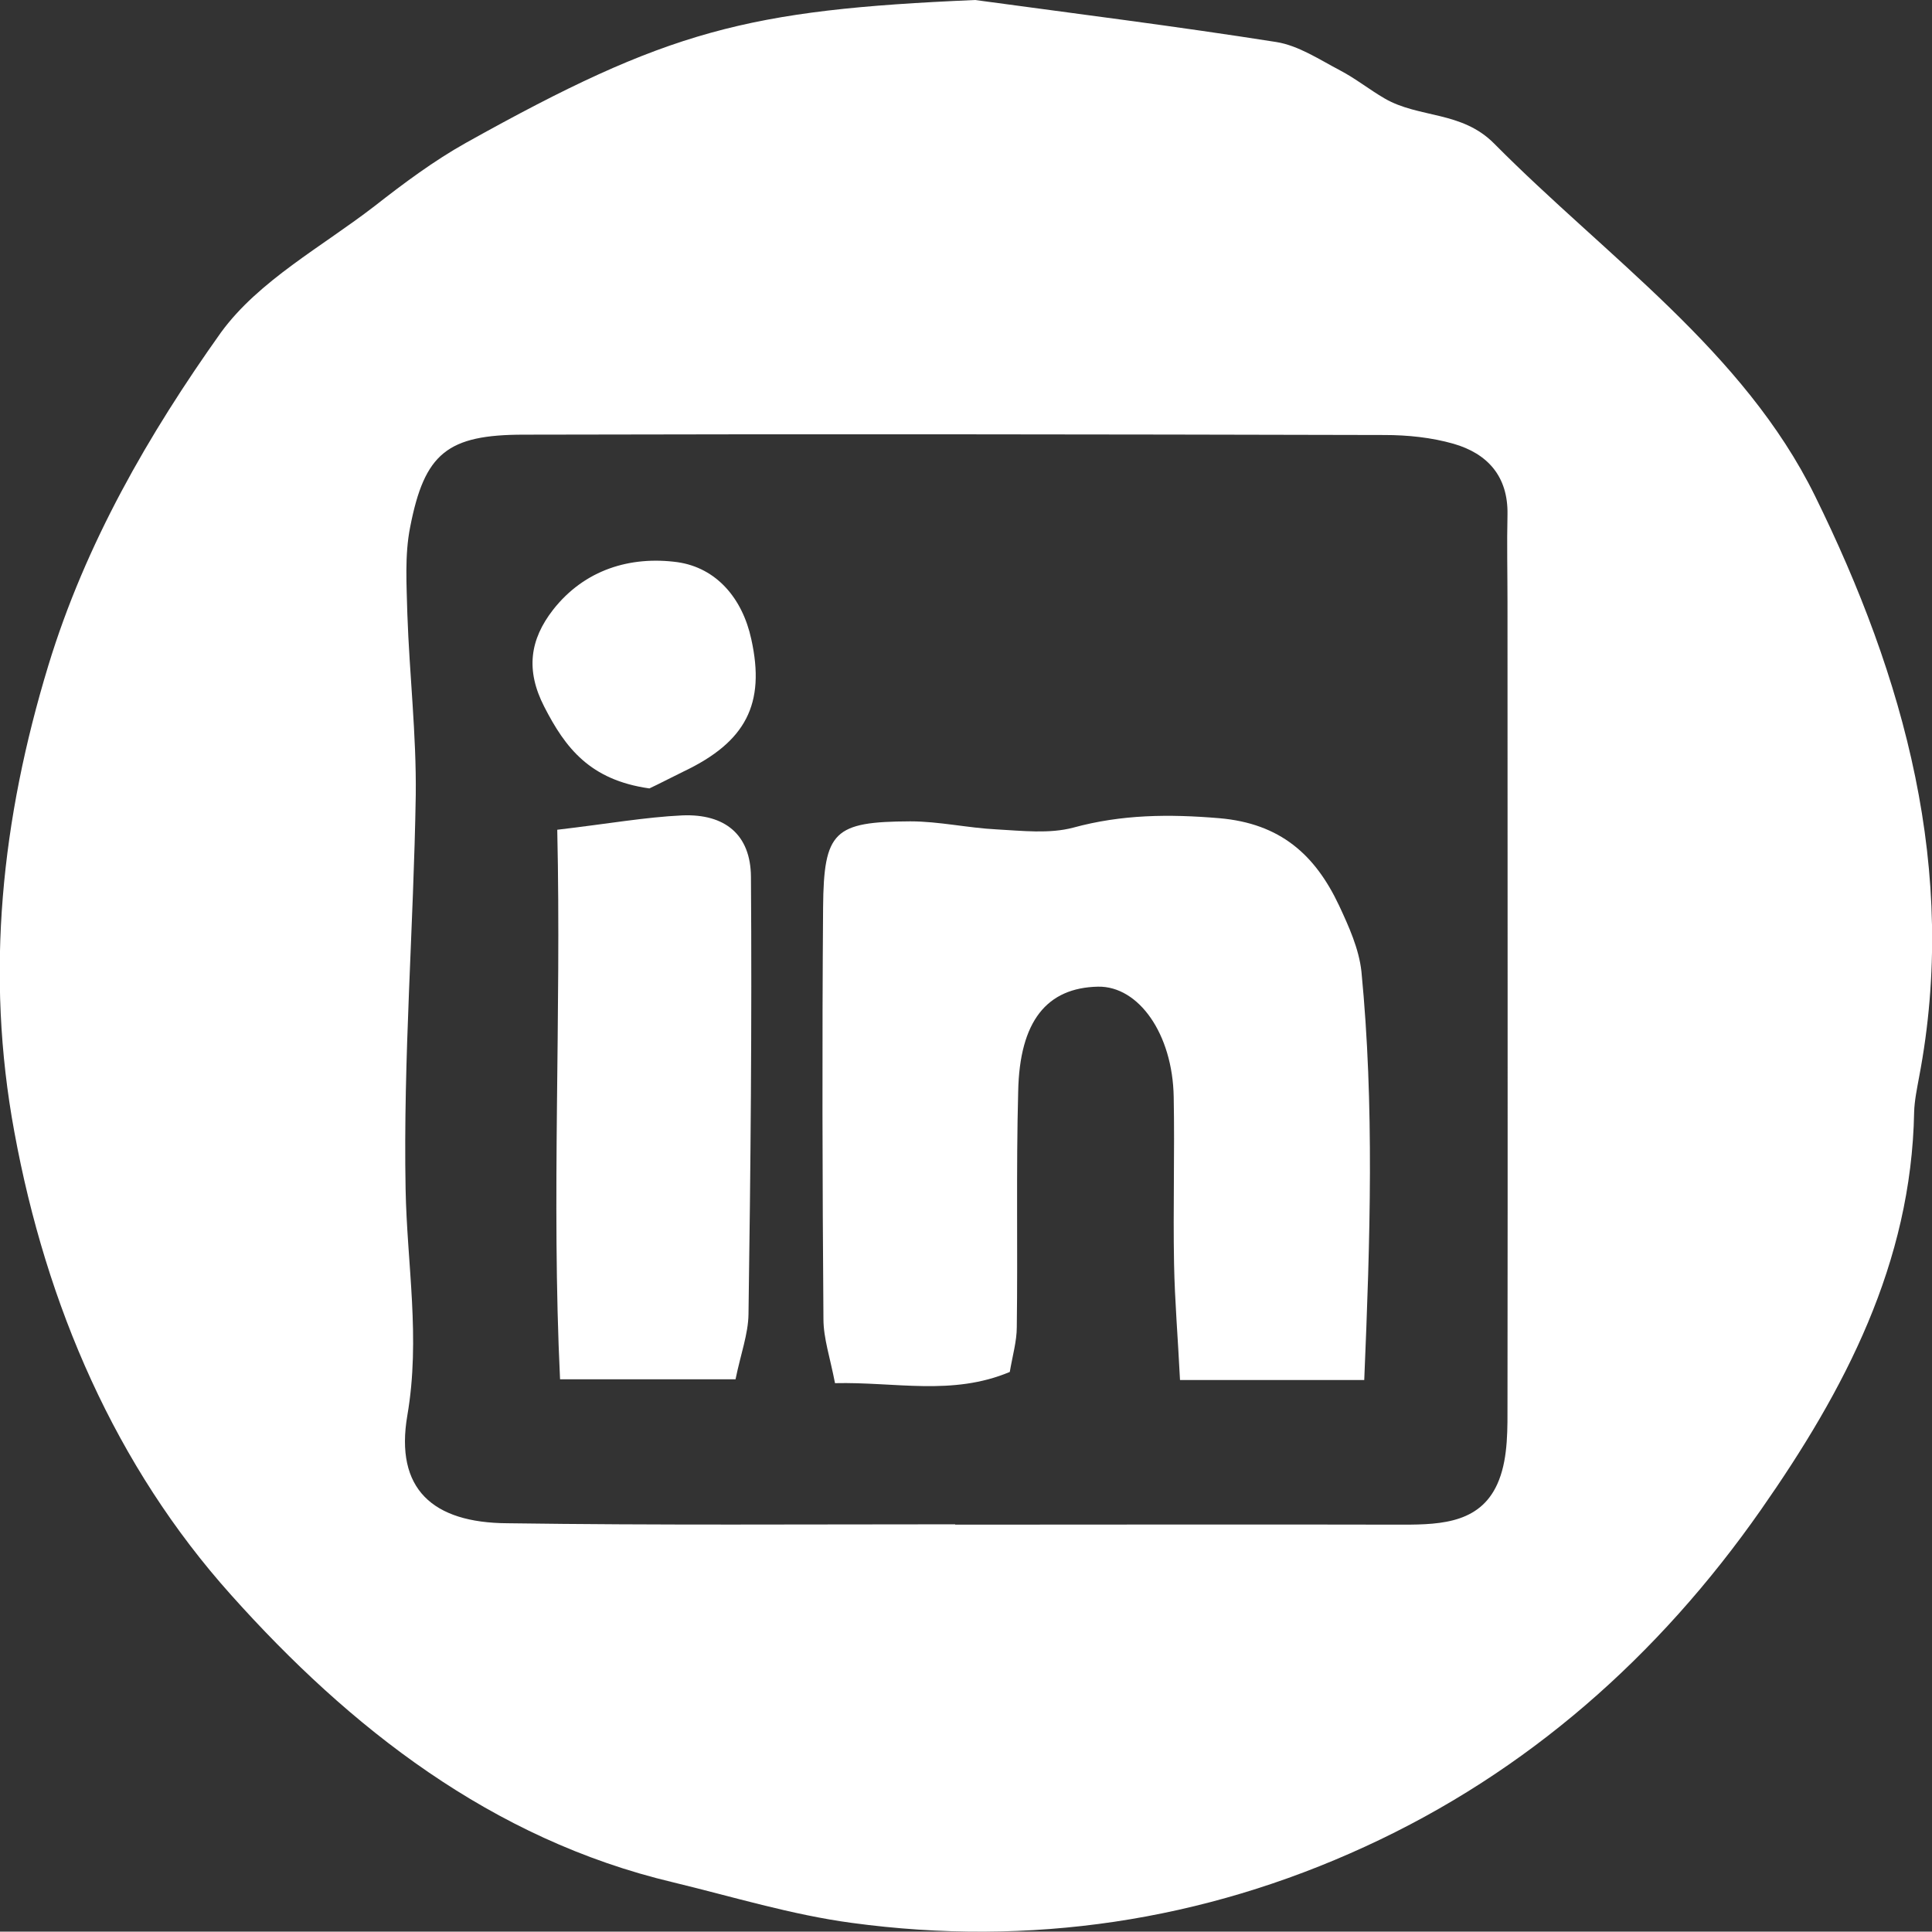
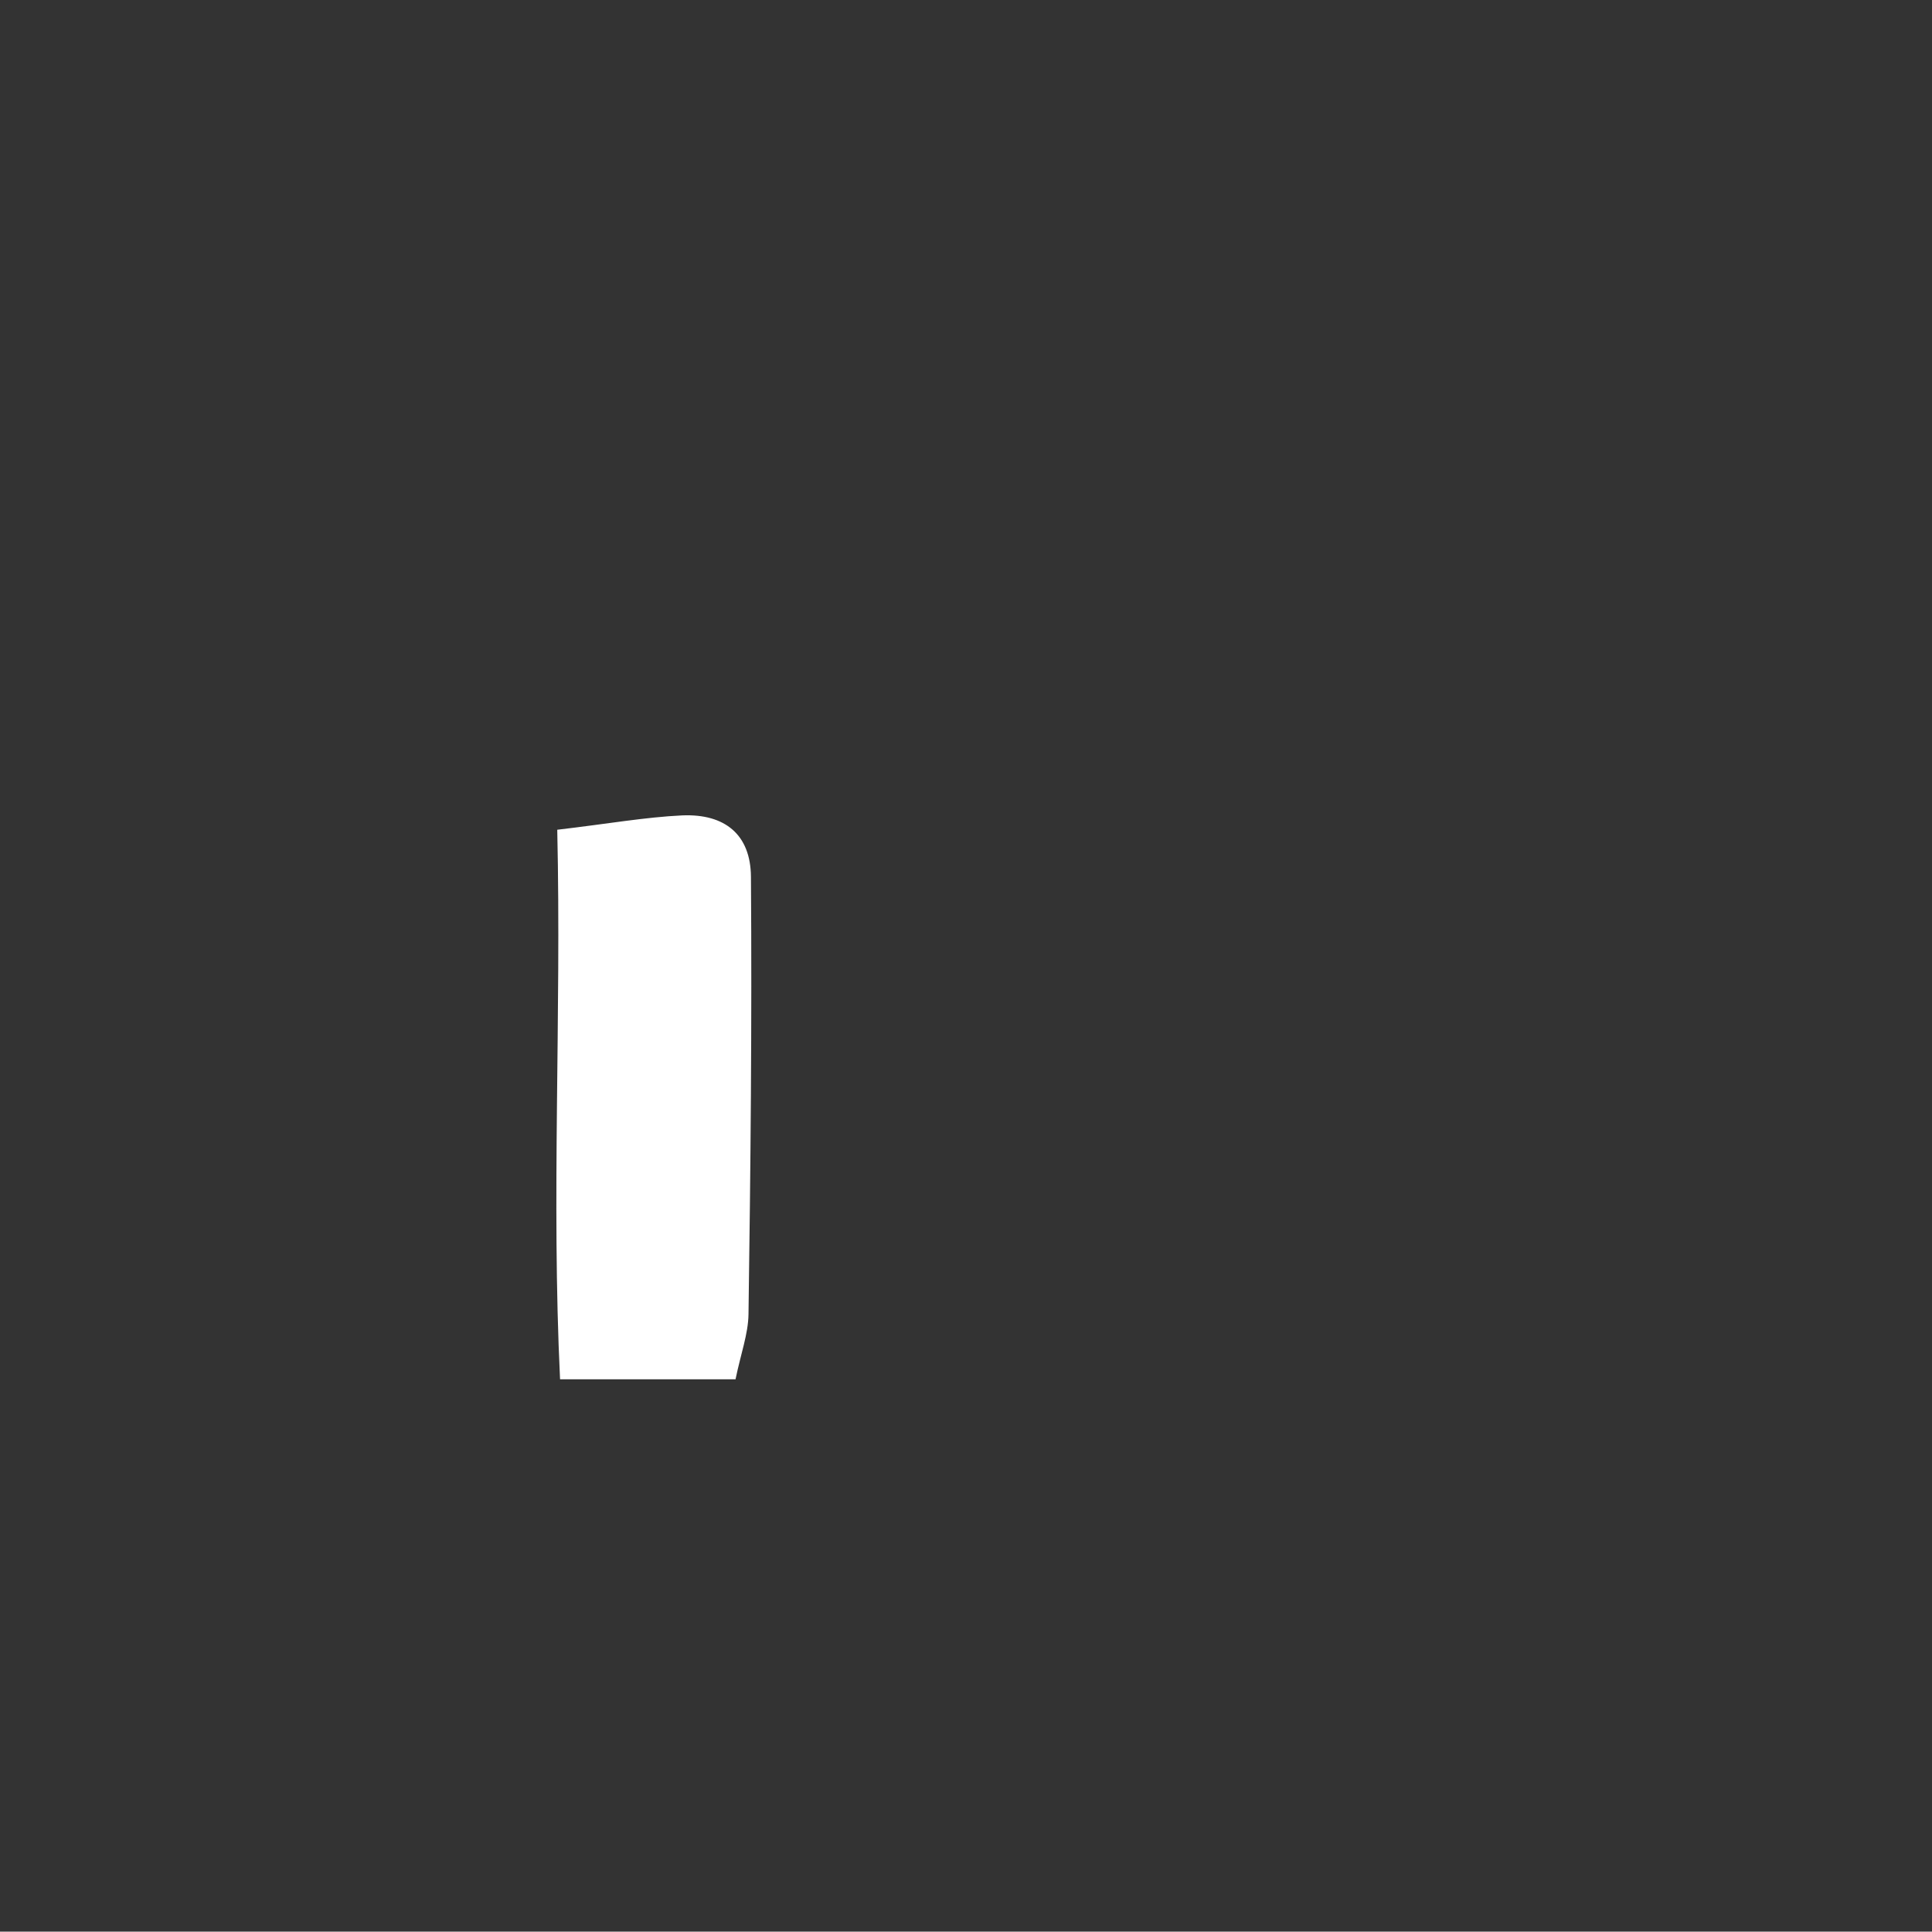
<svg xmlns="http://www.w3.org/2000/svg" version="1.1" id="Calque_1" x="0px" y="0px" viewBox="0 0 55.16 55.15" style="enable-background:new 0 0 55.16 55.15;" xml:space="preserve">
  <rect x="0" y="0" width="55.16" height="55.15" fill="#333333" stroke="none" />
  <style type="text/css">
	.st0{fill:#FFFFFF;}
</style>
  <g>
    <g>
-       <path class="st0" d="M27.84,0c2.87,0.39,5.74,0.75,8.6,1.2c0.63,0.1,1.23,0.5,1.82,0.81c0.44,0.23,0.84,0.55,1.27,0.8    c0.98,0.57,2.2,0.35,3.13,1.29c3.2,3.23,7.13,5.93,9.16,10.06c2.54,5.16,4.1,10.69,2.97,16.6c-0.06,0.33-0.13,0.66-0.14,0.99    c-0.08,4.32-1.98,7.93-4.37,11.35c-2.93,4.19-6.68,7.5-11.3,9.62c-4.63,2.13-9.58,2.87-14.66,2.18c-1.72-0.23-3.41-0.75-5.11-1.16    c-5.18-1.23-9.23-4.42-12.61-8.2c-3.3-3.68-5.28-8.26-6.19-13.22c-0.84-4.54-0.36-8.95,0.97-13.32c1.06-3.48,2.86-6.6,4.93-9.51    C7.39,8.01,9.2,7.04,10.7,5.88c0.83-0.65,1.69-1.29,2.6-1.8C19.07,0.86,21.32,0.28,27.84,0z M27.27,43.52c0,0,0,0.01,0,0.01    c4.26,0,8.52-0.01,12.79,0c1.13,0,2.27-0.06,2.74-1.28c0.26-0.67,0.24-1.48,0.24-2.22c0.01-7.61,0-15.22,0-22.83    c0-0.84-0.02-1.67,0-2.51c0.02-1.09-0.57-1.74-1.54-2.02c-0.63-0.18-1.31-0.25-1.97-0.25c-8.19-0.02-16.38-0.03-24.57-0.01    c-2.19,0-2.84,0.53-3.25,2.64c-0.16,0.8-0.1,1.66-0.08,2.48c0.06,1.73,0.26,3.45,0.24,5.17c-0.06,3.75-0.36,7.51-0.29,11.25    c0.04,2.15,0.43,4.25,0.05,6.46c-0.36,2.1,0.72,3.07,2.86,3.08C18.75,43.55,23.01,43.52,27.27,43.52z" />
-     </g>
+       </g>
    <g>
-       <path class="st0" d="M38.95,39.4c-1.93,0-3.48,0-5.26,0c-0.06-1.21-0.15-2.26-0.17-3.32c-0.03-1.58,0.02-3.17-0.01-4.76    c-0.03-1.8-1-3.17-2.16-3.15c-1.46,0.03-2.24,0.98-2.28,2.99c-0.06,2.24-0.01,4.49-0.04,6.73c0,0.4-0.12,0.81-0.2,1.28    c-1.64,0.69-3.27,0.28-4.99,0.32c-0.14-0.73-0.33-1.28-0.33-1.83c-0.03-3.92-0.04-7.84-0.01-11.76c0.02-2.17,0.31-2.44,2.49-2.45    c0.82,0,1.65,0.19,2.47,0.23c0.73,0.04,1.5,0.13,2.18-0.05c1.39-0.38,2.74-0.39,4.17-0.27c1.75,0.15,2.74,1.05,3.42,2.49    c0.28,0.6,0.57,1.24,0.64,1.89C39.24,31.55,39.12,35.36,38.95,39.4z" />
-     </g>
+       </g>
    <g>
      <path class="st0" d="M15.91,23.69c1.45-0.17,2.51-0.36,3.57-0.41c1.22-0.05,1.95,0.55,1.96,1.75c0.03,4.17-0.01,8.33-0.07,12.5    c-0.01,0.56-0.22,1.12-0.37,1.85c-1.59,0-3.12,0-5.01,0C15.74,34.18,16.03,29.07,15.91,23.69z" />
    </g>
    <g>
-       <path class="st0" d="M18.54,22.51c-1.7-0.24-2.4-1.16-3-2.33c-0.54-1.05-0.41-1.92,0.25-2.77c0.9-1.15,2.21-1.54,3.55-1.36    c1.12,0.16,1.86,1.04,2.11,2.2c0.41,1.85-0.16,2.93-1.92,3.77C19.16,22.2,18.8,22.39,18.54,22.51z" />
-     </g>
+       </g>
  </g>
</svg>